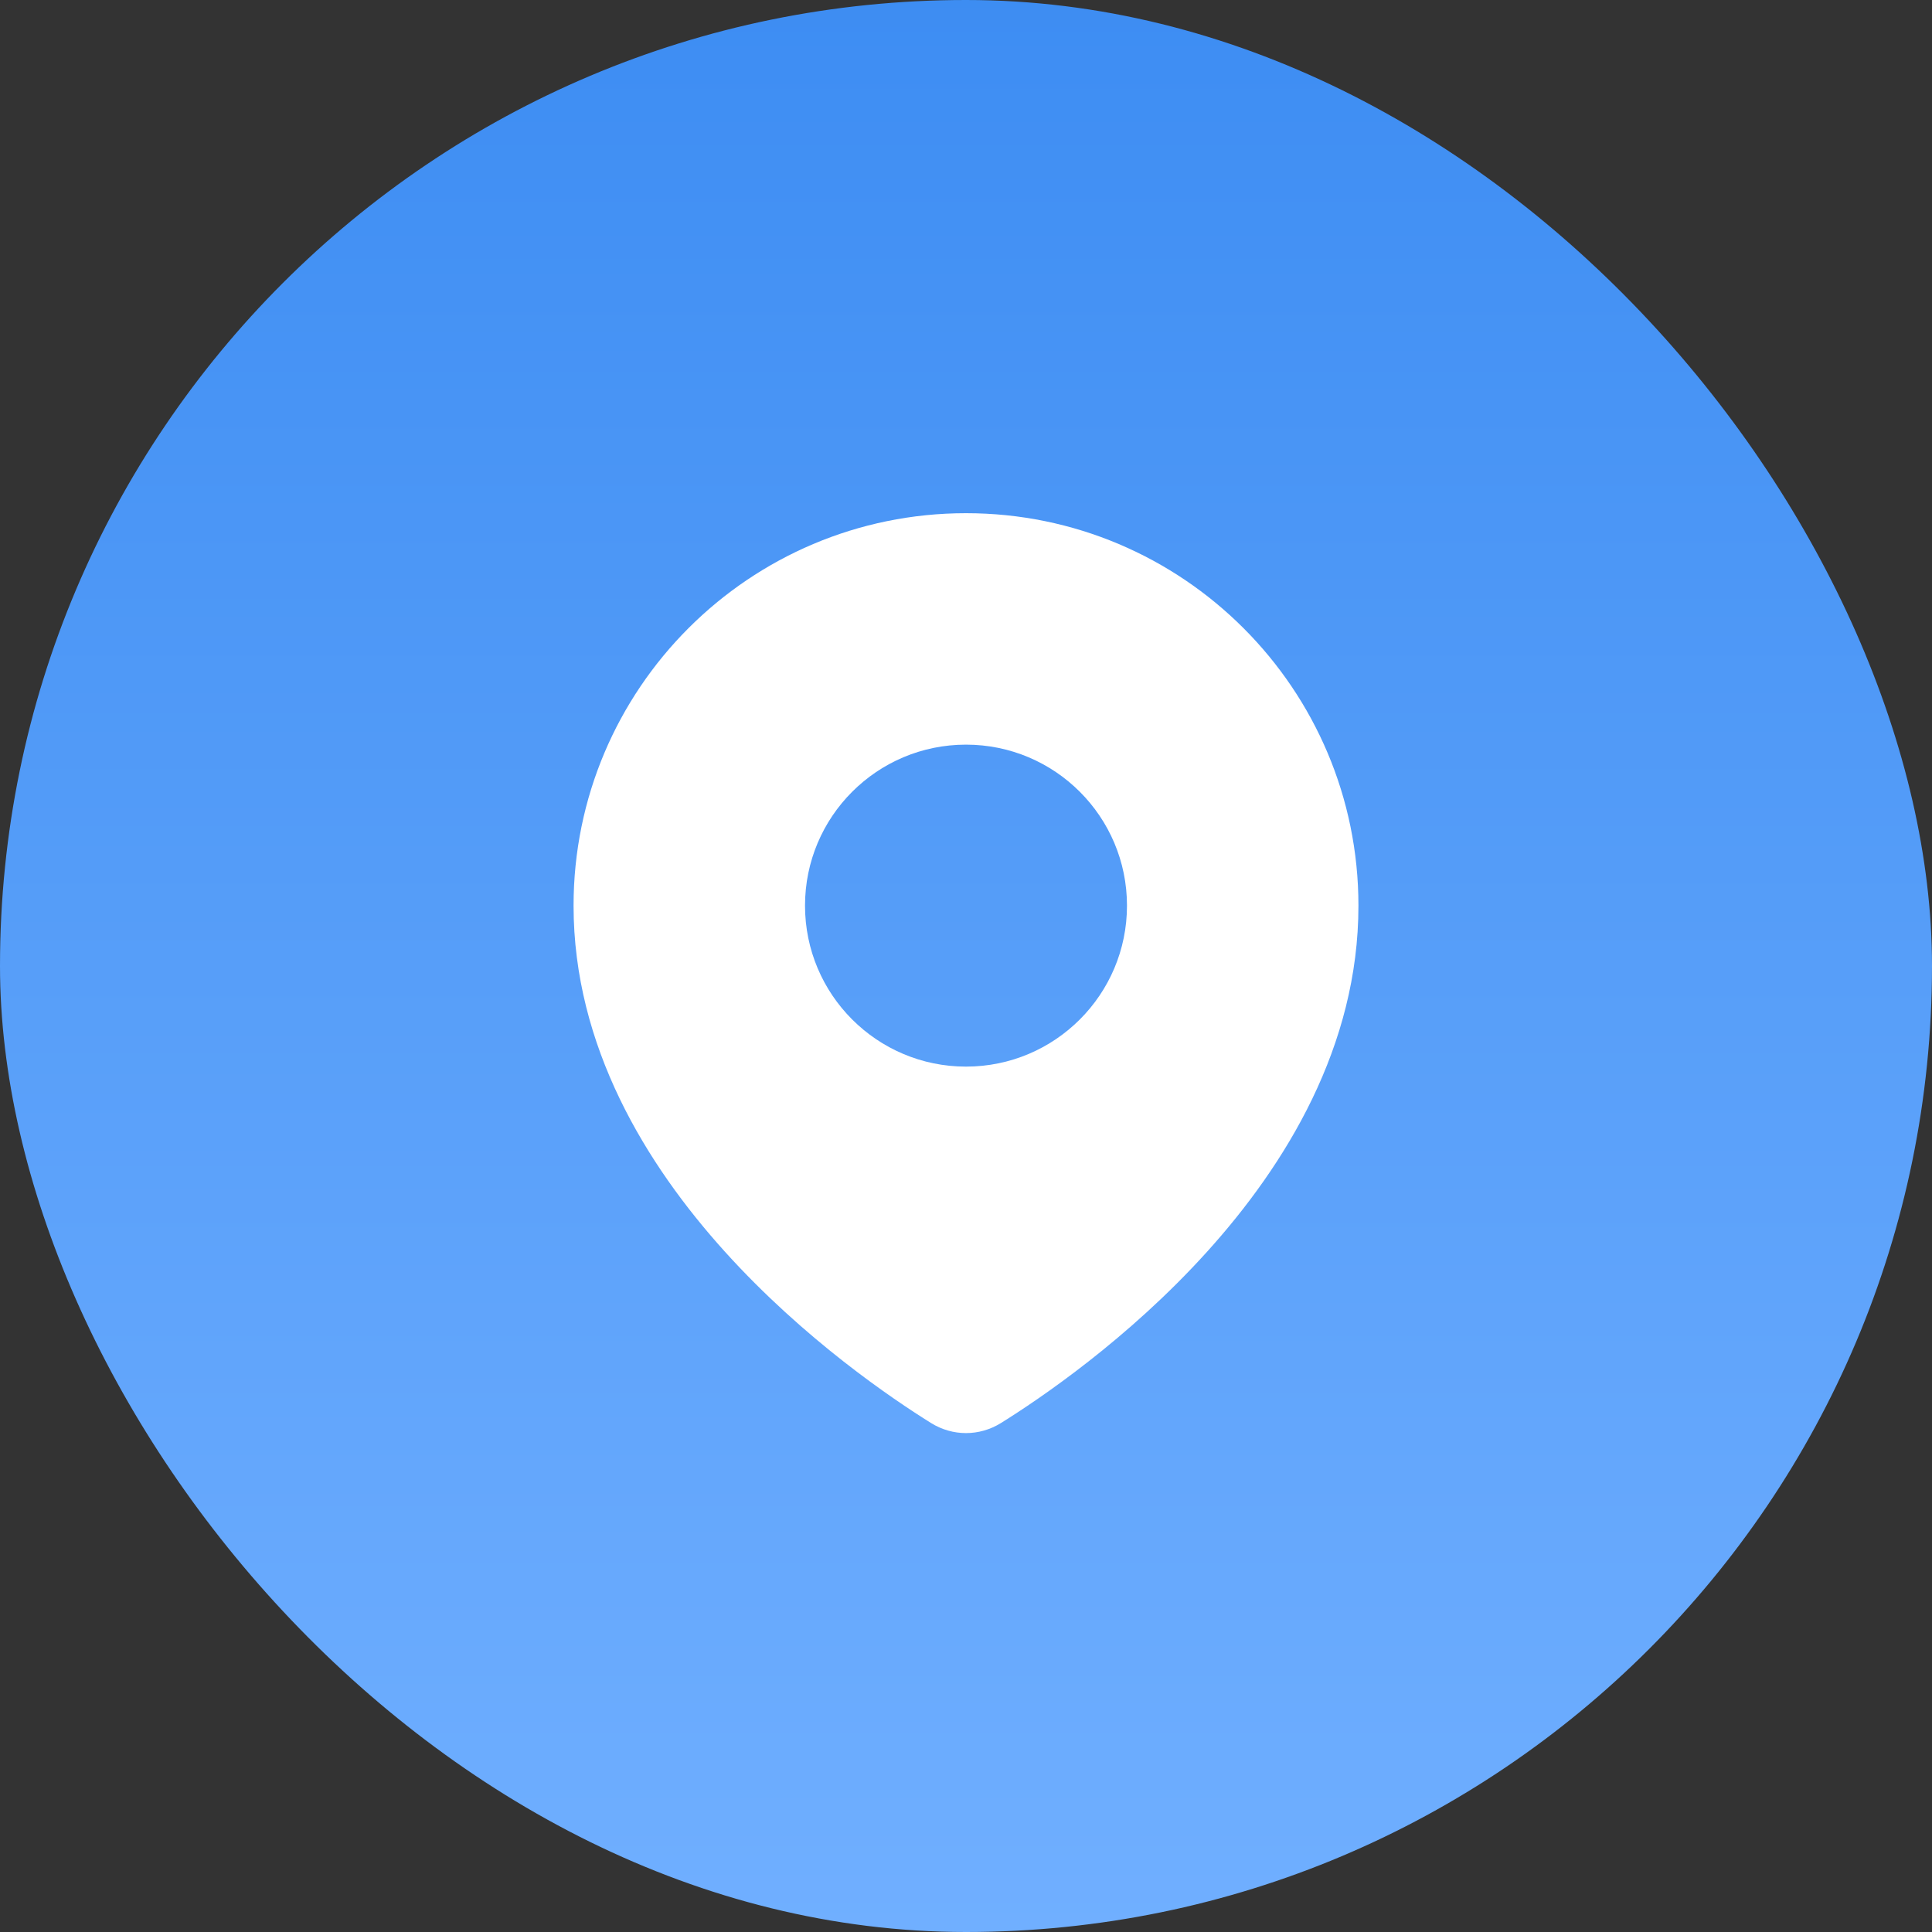
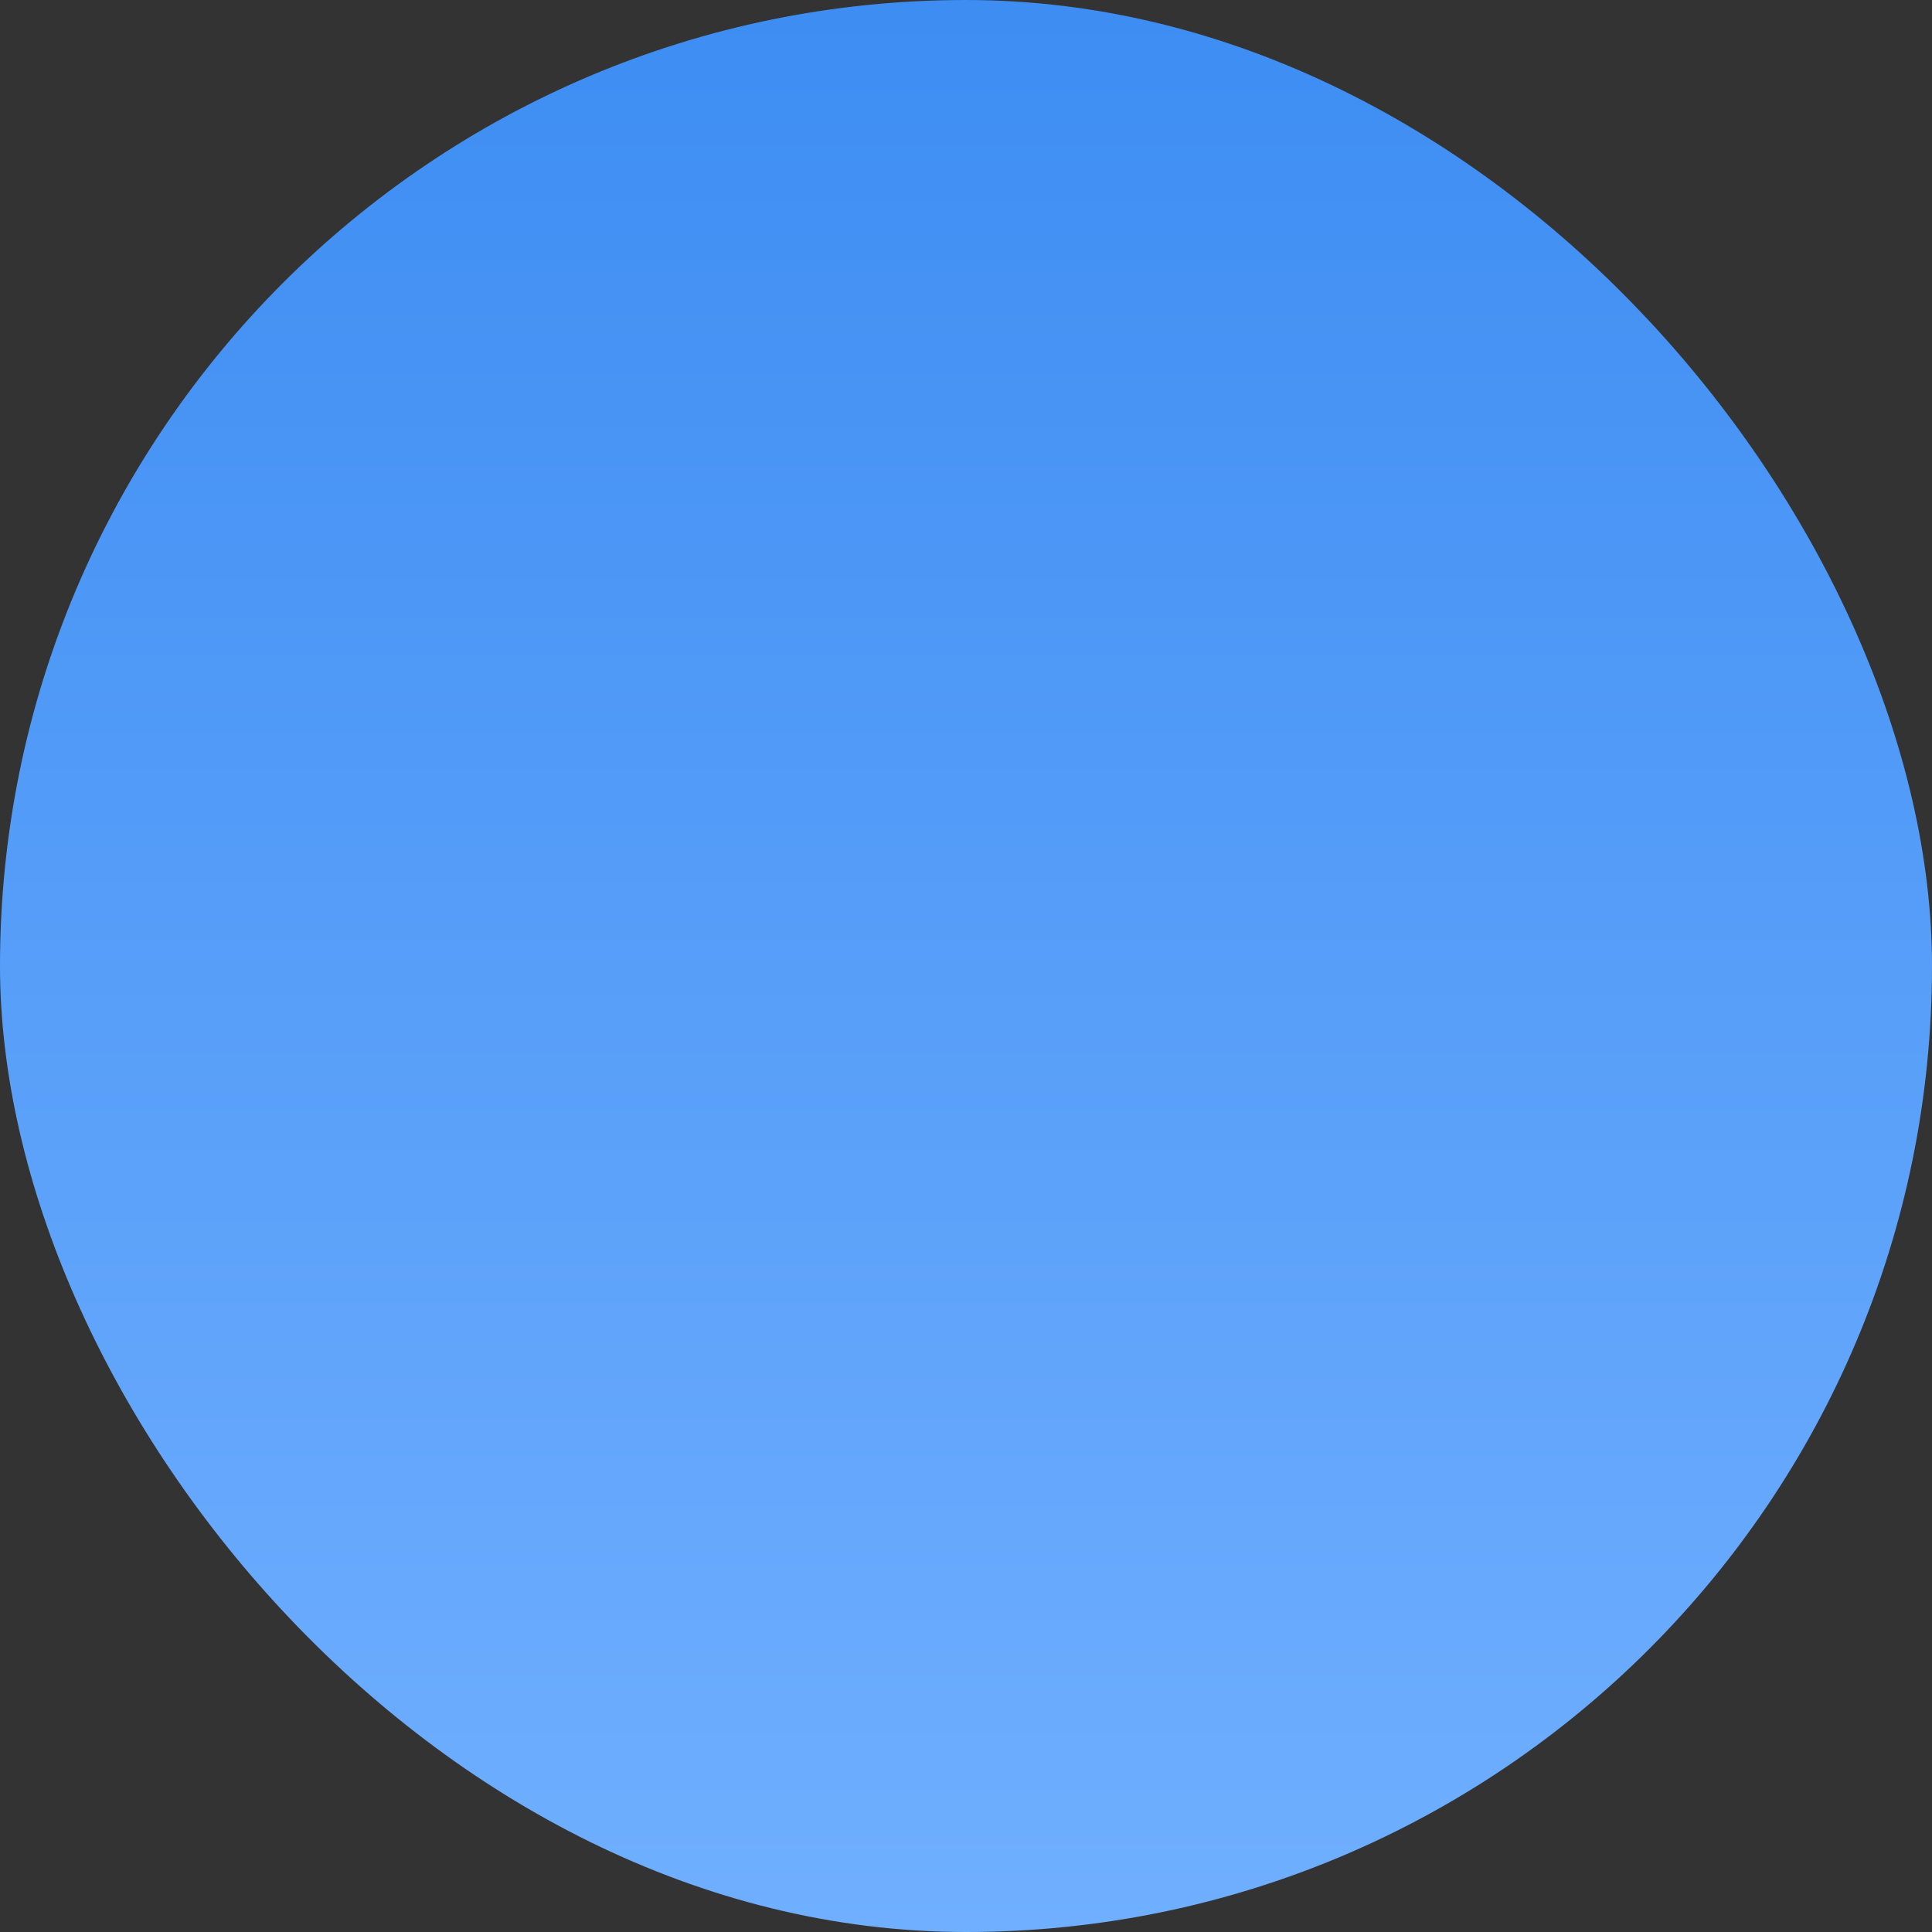
<svg xmlns="http://www.w3.org/2000/svg" width="40" height="40" viewBox="0 0 40 40" fill="none">
  <rect x="0" y="0" width="40" height="40" fill="#333333" stroke="none" />
  <rect width="40" height="40" rx="20" fill="url(#paint0_linear_2032_2779)" />
-   <path fill-rule="evenodd" clip-rule="evenodd" d="M11.875 18.75C11.875 14.263 15.513 10.625 20 10.625C24.487 10.625 28.125 14.263 28.125 18.75C28.125 21.661 26.623 24.11 24.989 25.918C23.351 27.731 21.52 28.966 20.724 29.462C20.277 29.74 19.723 29.74 19.276 29.462C18.48 28.966 16.649 27.731 15.011 25.918C13.377 24.11 11.875 21.661 11.875 18.75ZM20 22.083C21.841 22.083 23.333 20.591 23.333 18.75C23.333 16.909 21.841 15.417 20 15.417C18.159 15.417 16.667 16.909 16.667 18.75C16.667 20.591 18.159 22.083 20 22.083Z" fill="white" />
  <defs>
    <linearGradient id="paint0_linear_2032_2779" x1="20" y1="-10.5" x2="20" y2="40" gradientUnits="userSpaceOnUse">
      <stop stop-color="#3084EF" />
      <stop offset="1" stop-color="#70AFFF" />
    </linearGradient>
  </defs>
</svg>